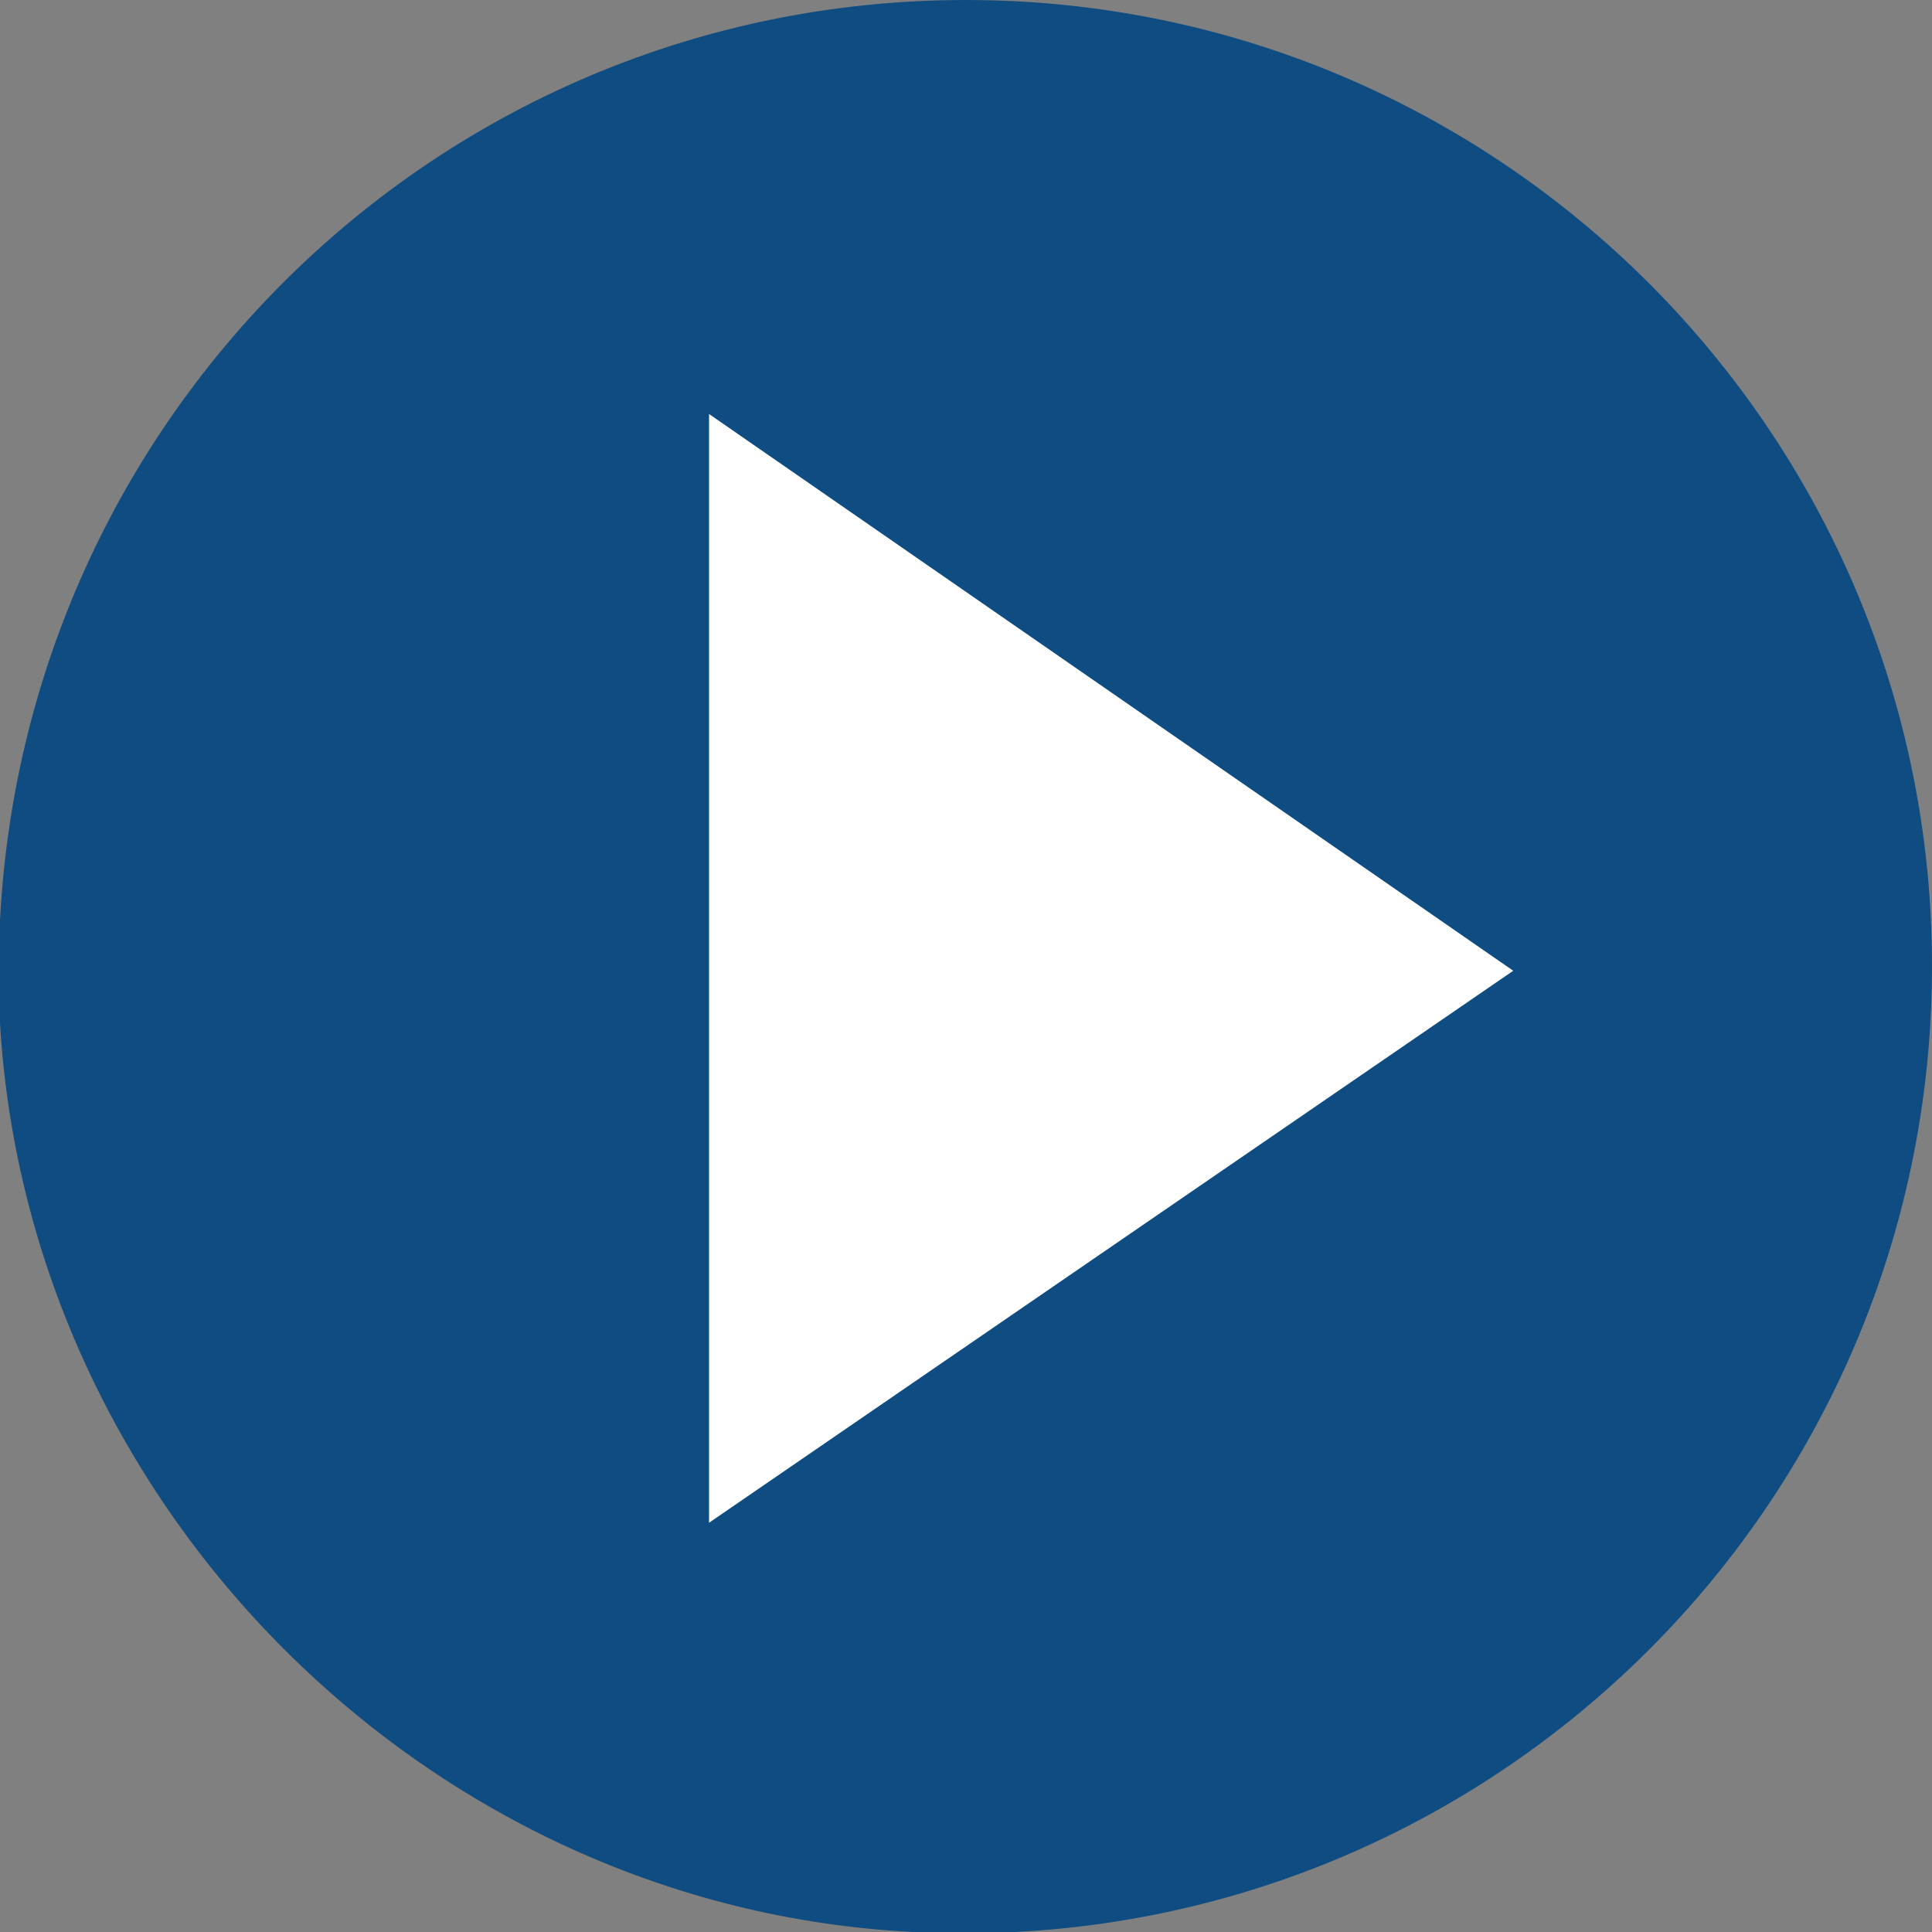
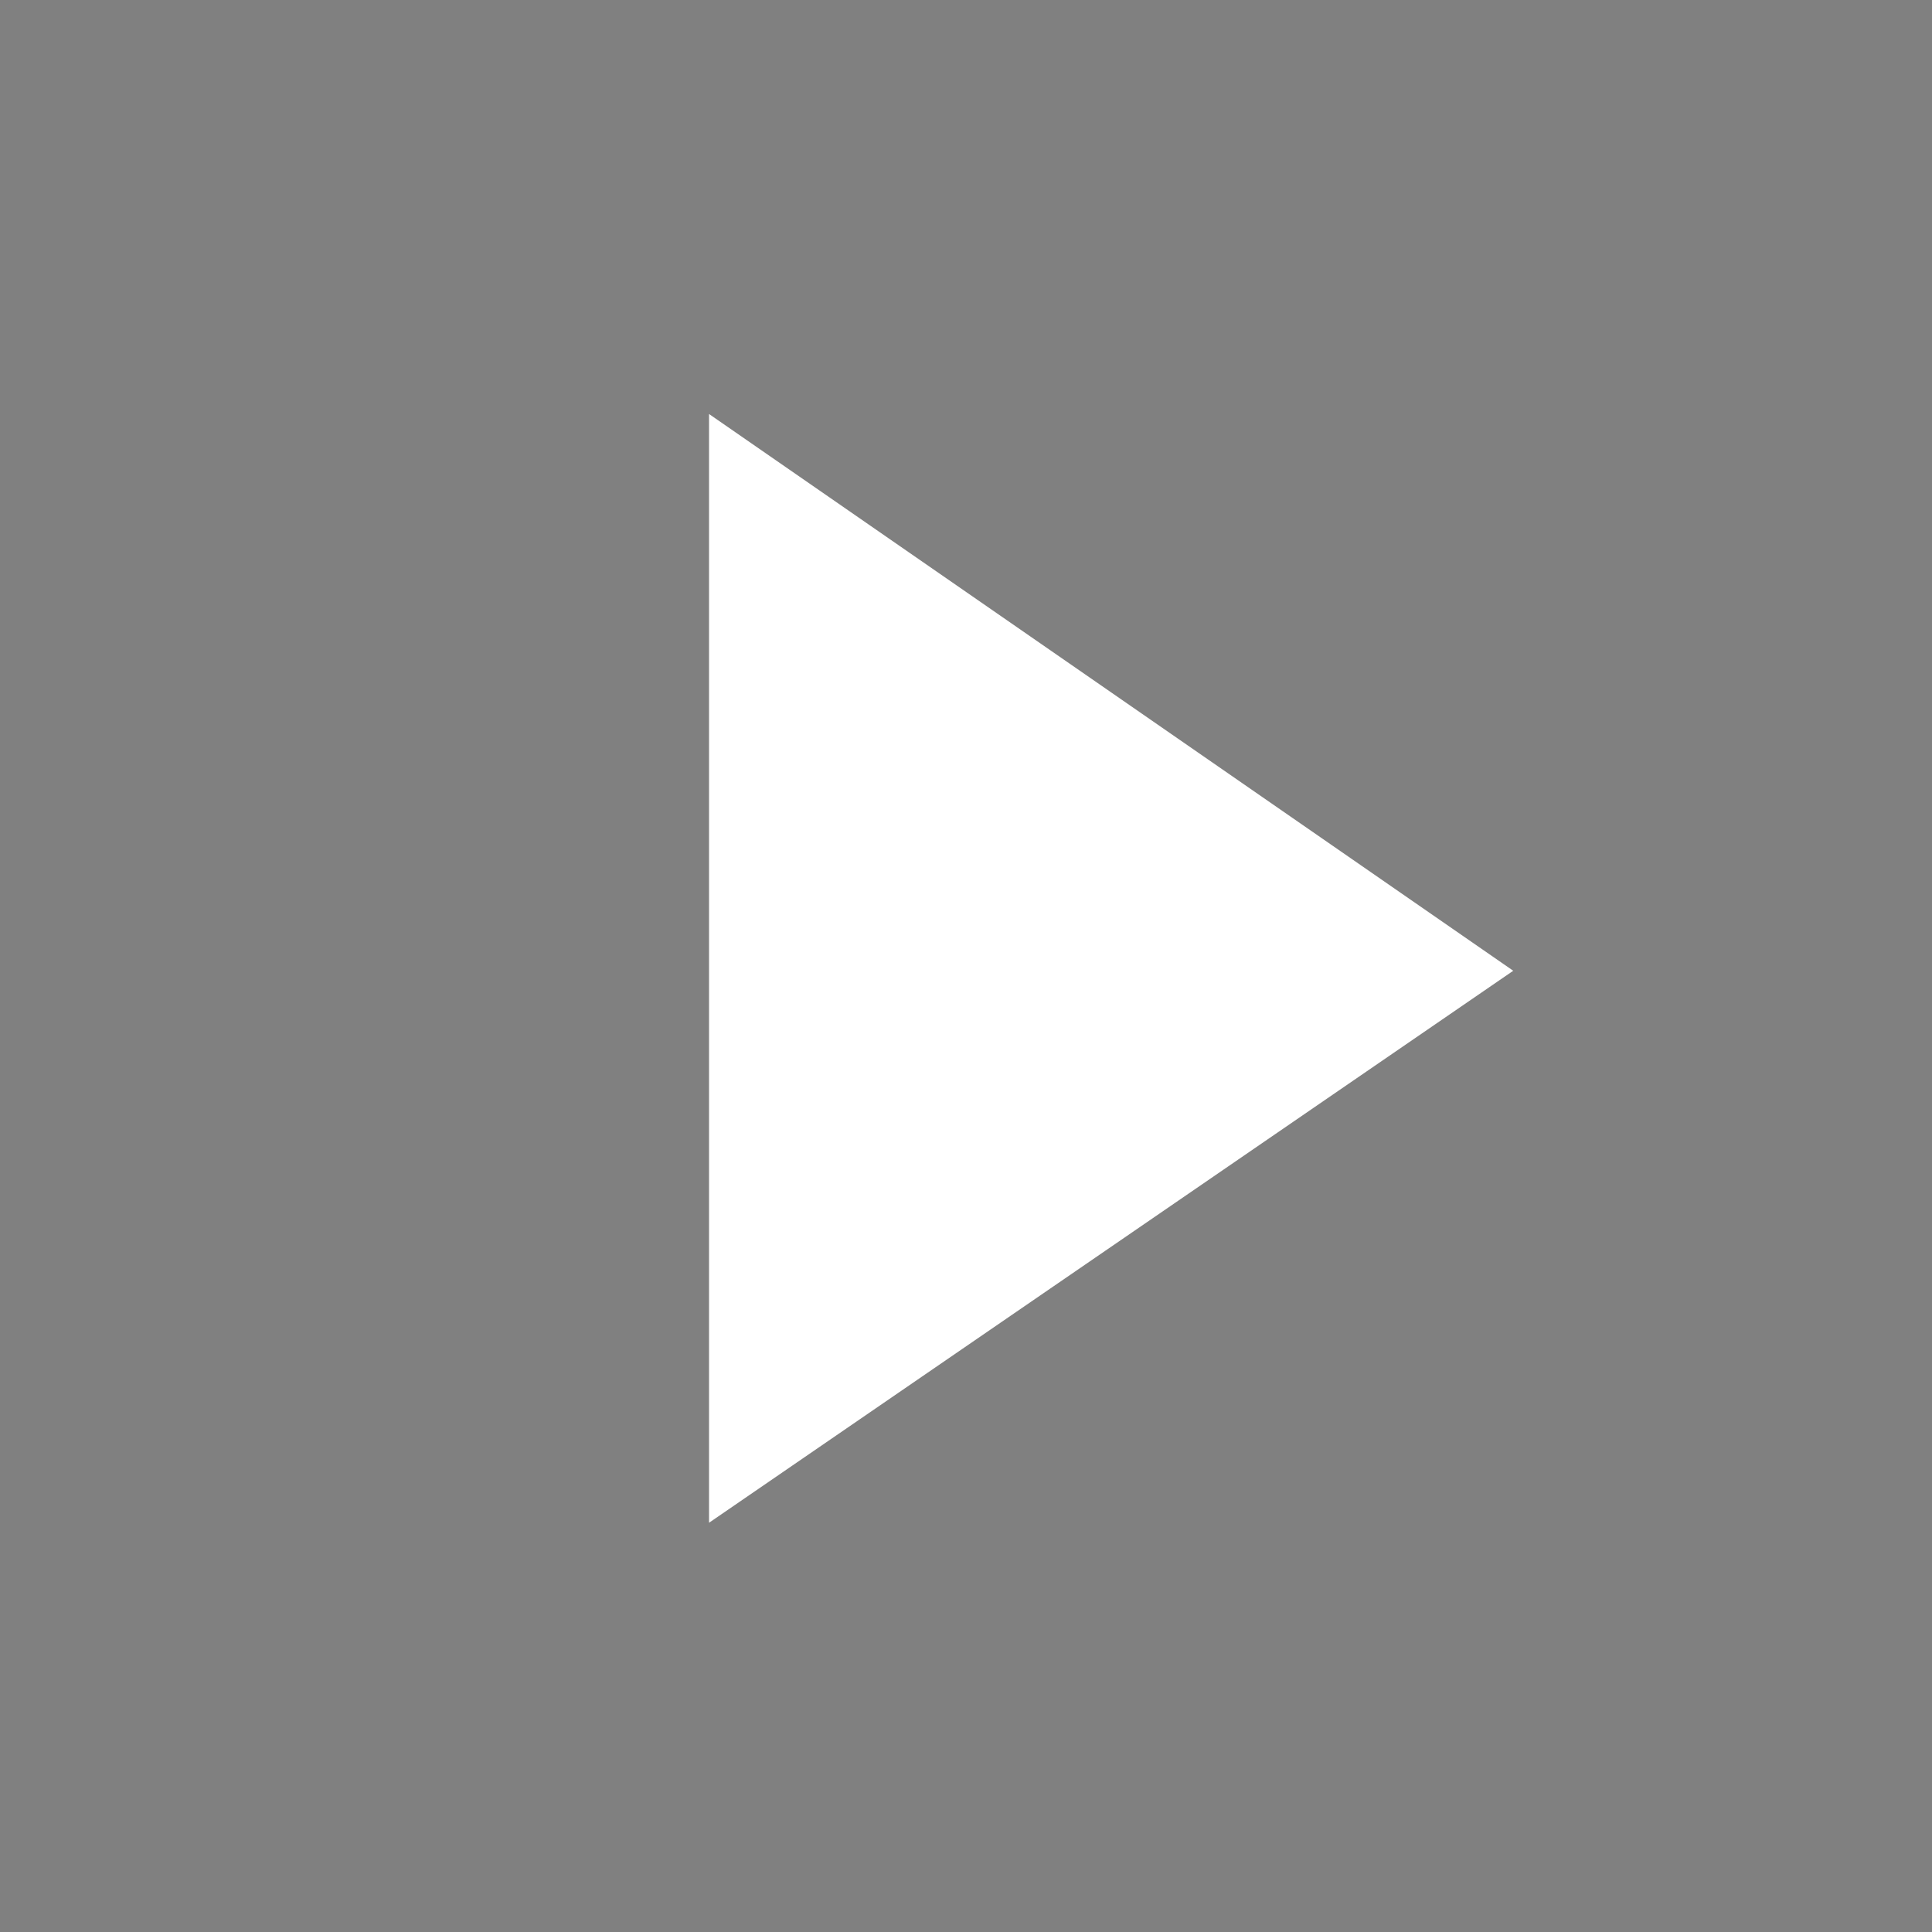
<svg xmlns="http://www.w3.org/2000/svg" version="1.1" id="圖層_1" x="0px" y="0px" viewBox="0 0 40.6 40.6" style="enable-background:new 0 0 40.6 40.6;" xml:space="preserve">
  <rect x="0" y="0" width="40.6" height="40.6" fill="#808080" stroke="none" />
  <style type="text/css">
	.st0{fill:#0F4C81;}
	.st1{fill:#FFFFFF;}
</style>
-   <path class="st0" d="M20.3,0C8.7,0-0.6,9.7,0,21.5c0.6,10.2,9,18.6,19.2,19.1c11.7,0.6,21.4-8.7,21.4-20.3C40.6,9.1,31.5,0,20.3,0z" />
  <polygon class="st1" points="14.9,8.7 14.9,32 31.8,20.4 " />
</svg>